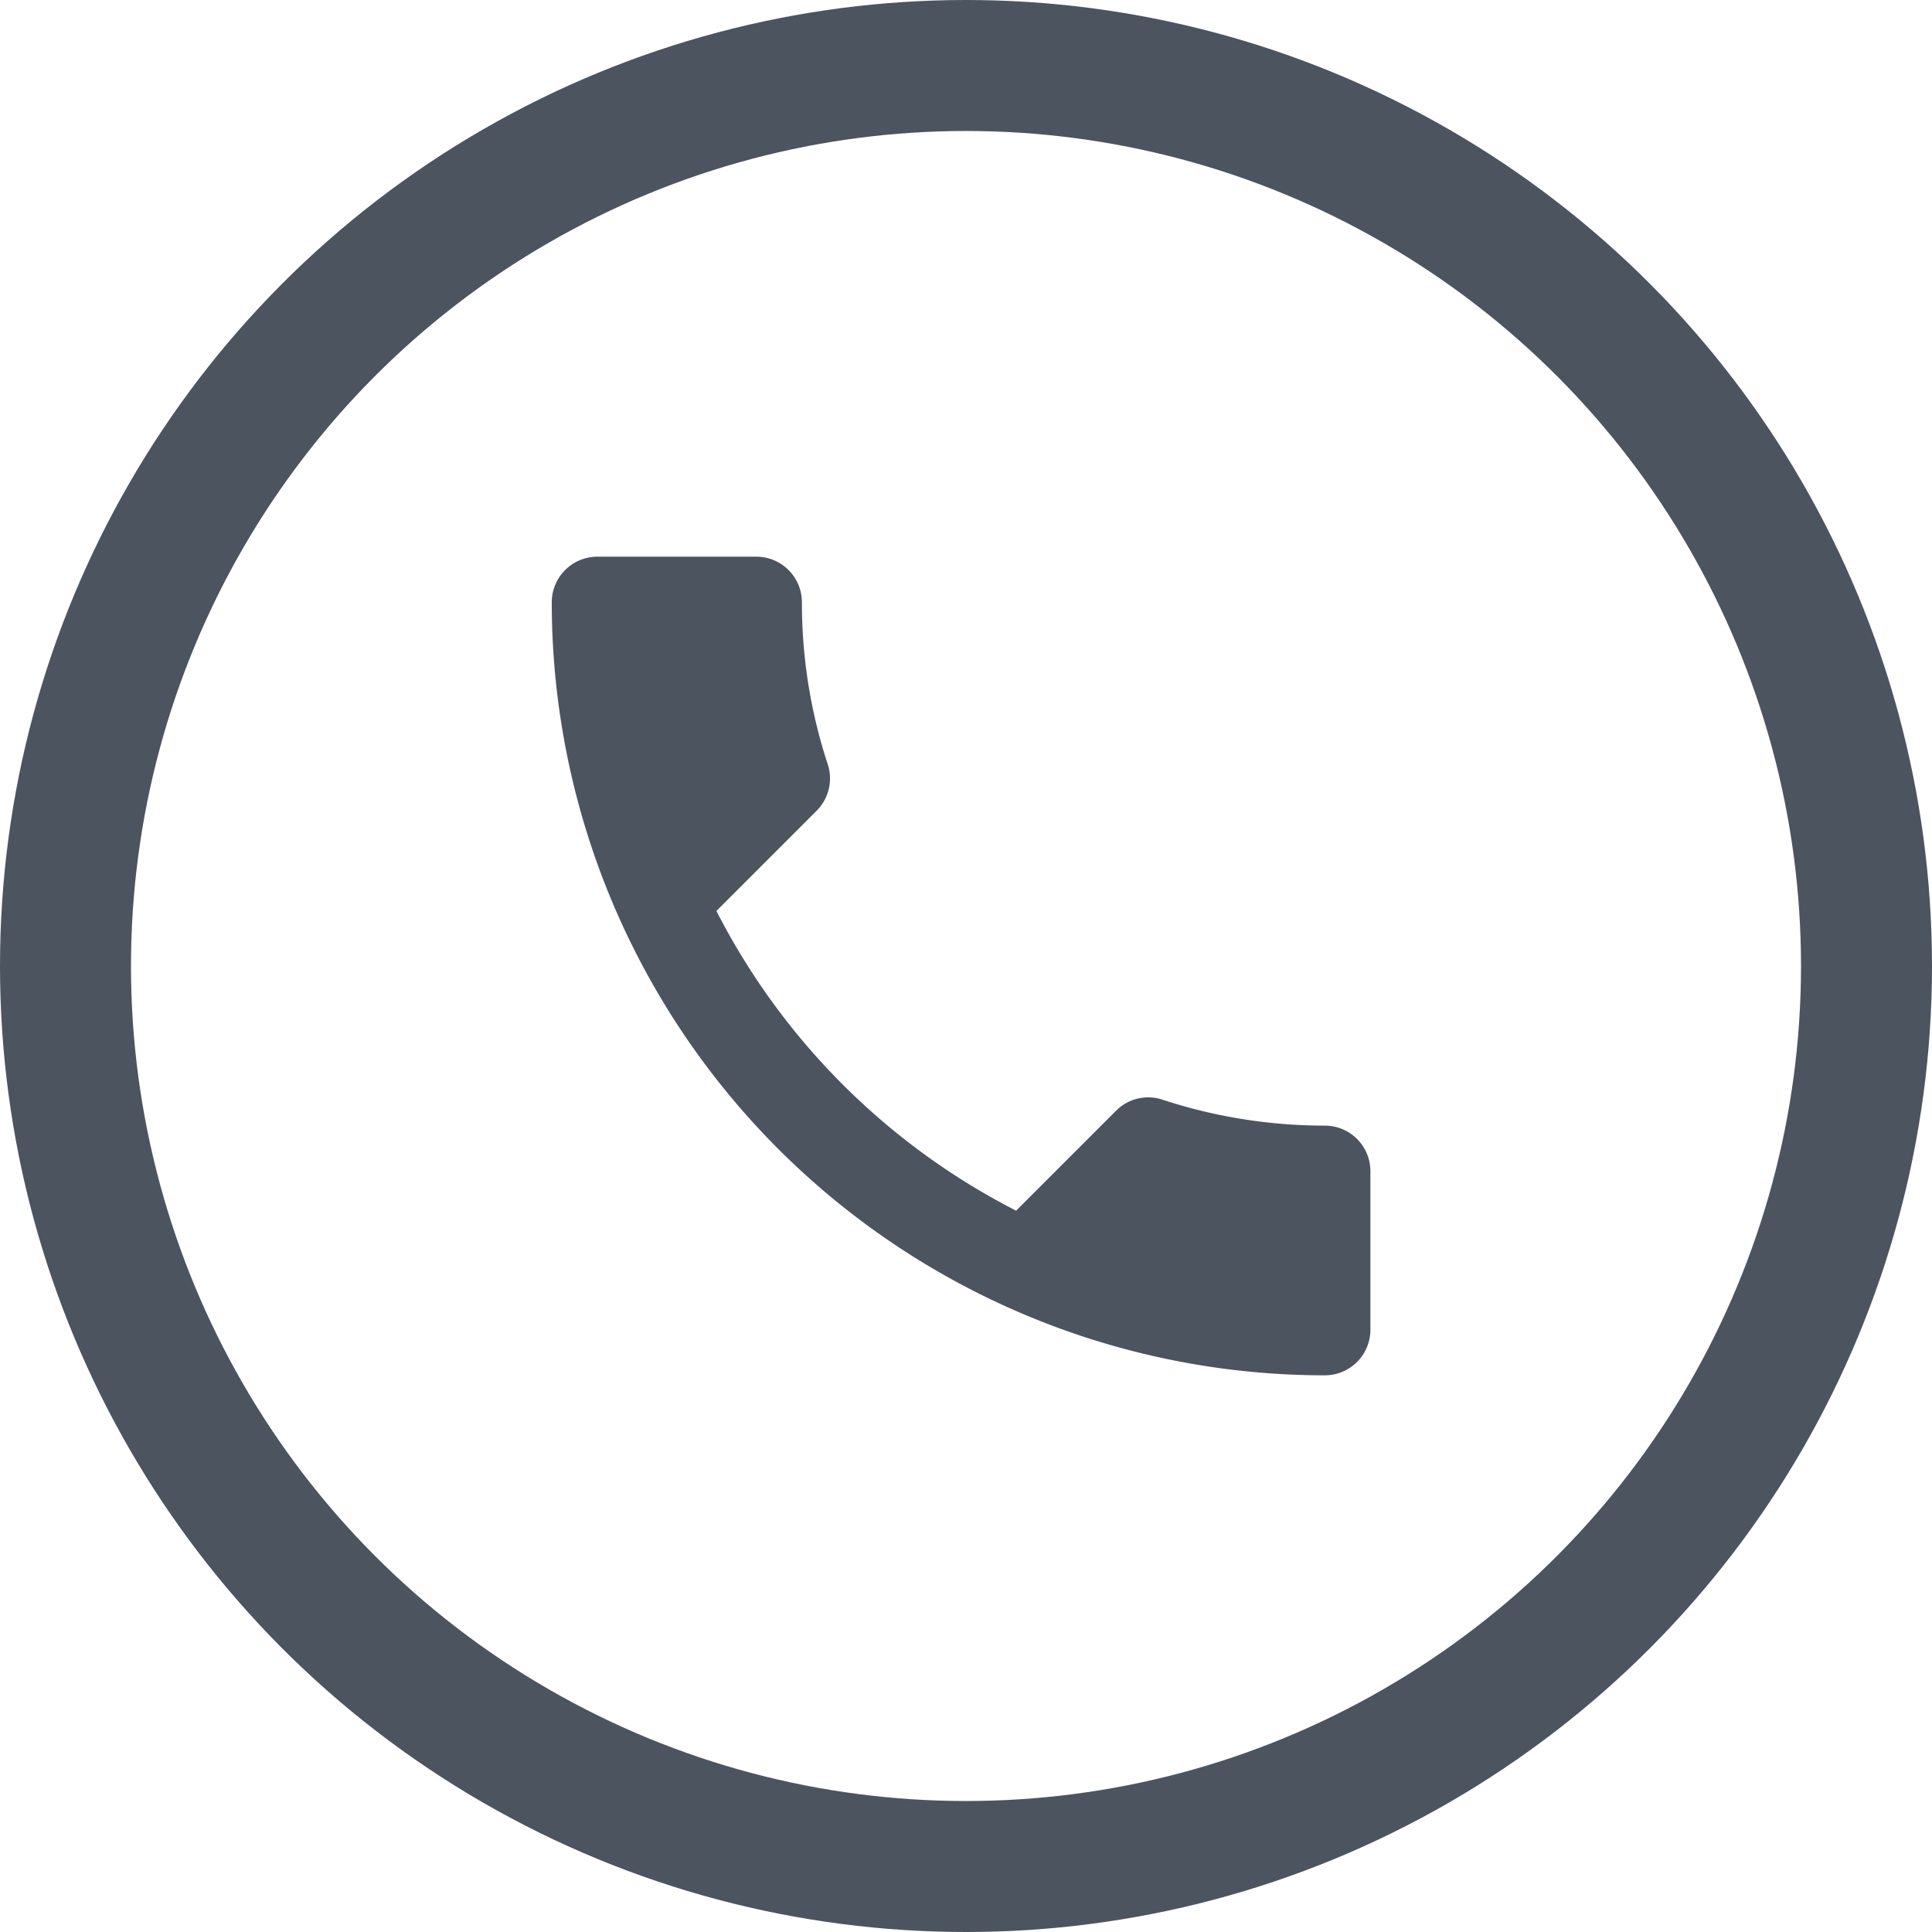
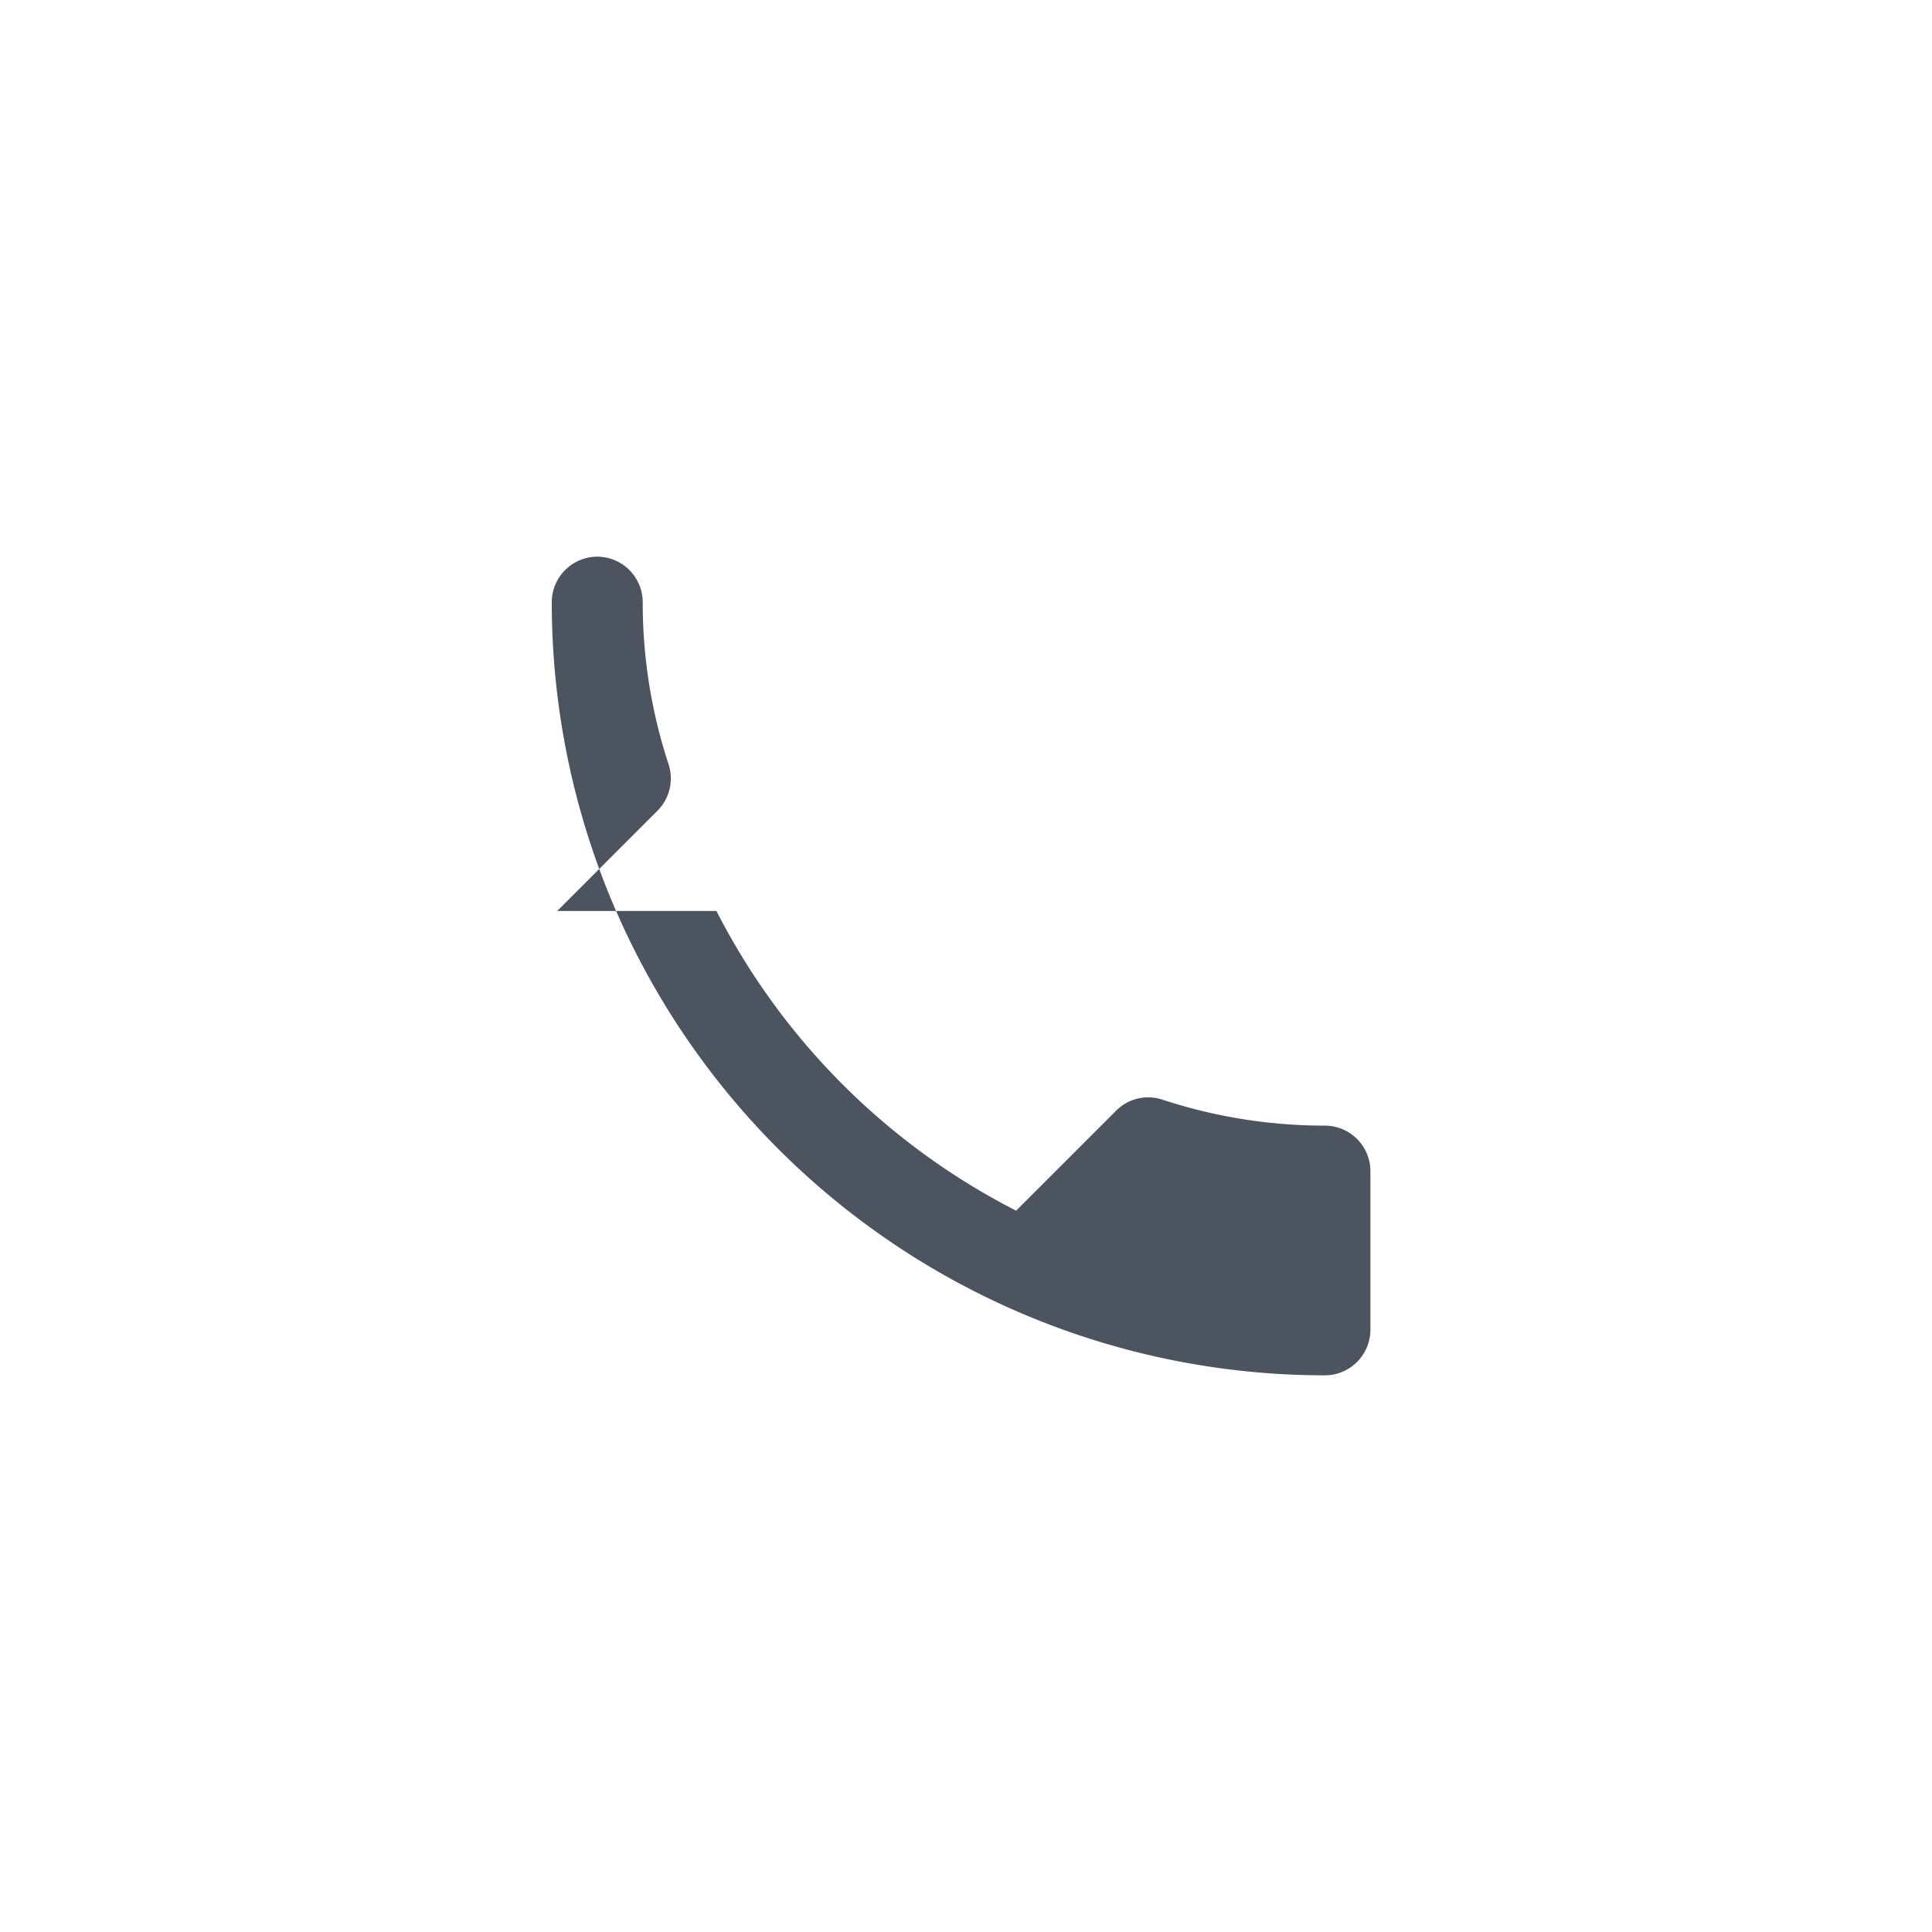
<svg xmlns="http://www.w3.org/2000/svg" width="118" height="118" viewBox="0 0 118 118">
  <defs>
    <style>.a,.d{fill:none;}.a{stroke:#4c545f;stroke-width:8px;}.b{fill:#4c545f;}.c{stroke:none;}</style>
  </defs>
  <g class="a">
-     <circle class="c" cx="59" cy="59" r="59" />
-     <circle class="d" cx="59" cy="59" r="55" />
-   </g>
-   <path class="b" d="M14.556,26.139A42.079,42.079,0,0,0,32.861,44.444l6.111-6.111a2.762,2.762,0,0,1,2.833-.667,31.686,31.686,0,0,0,9.917,1.583A2.786,2.786,0,0,1,54.5,42.028v9.694A2.786,2.786,0,0,1,51.722,54.5,47.218,47.218,0,0,1,4.5,7.278,2.786,2.786,0,0,1,7.278,4.5H17a2.786,2.786,0,0,1,2.778,2.778,31.557,31.557,0,0,0,1.583,9.917,2.788,2.788,0,0,1-.694,2.833l-6.111,6.111Z" transform="translate(29.2 29.5)" />
+     </g>
+   <path class="b" d="M14.556,26.139A42.079,42.079,0,0,0,32.861,44.444l6.111-6.111a2.762,2.762,0,0,1,2.833-.667,31.686,31.686,0,0,0,9.917,1.583A2.786,2.786,0,0,1,54.5,42.028v9.694A2.786,2.786,0,0,1,51.722,54.5,47.218,47.218,0,0,1,4.5,7.278,2.786,2.786,0,0,1,7.278,4.5a2.786,2.786,0,0,1,2.778,2.778,31.557,31.557,0,0,0,1.583,9.917,2.788,2.788,0,0,1-.694,2.833l-6.111,6.111Z" transform="translate(29.2 29.5)" />
</svg>